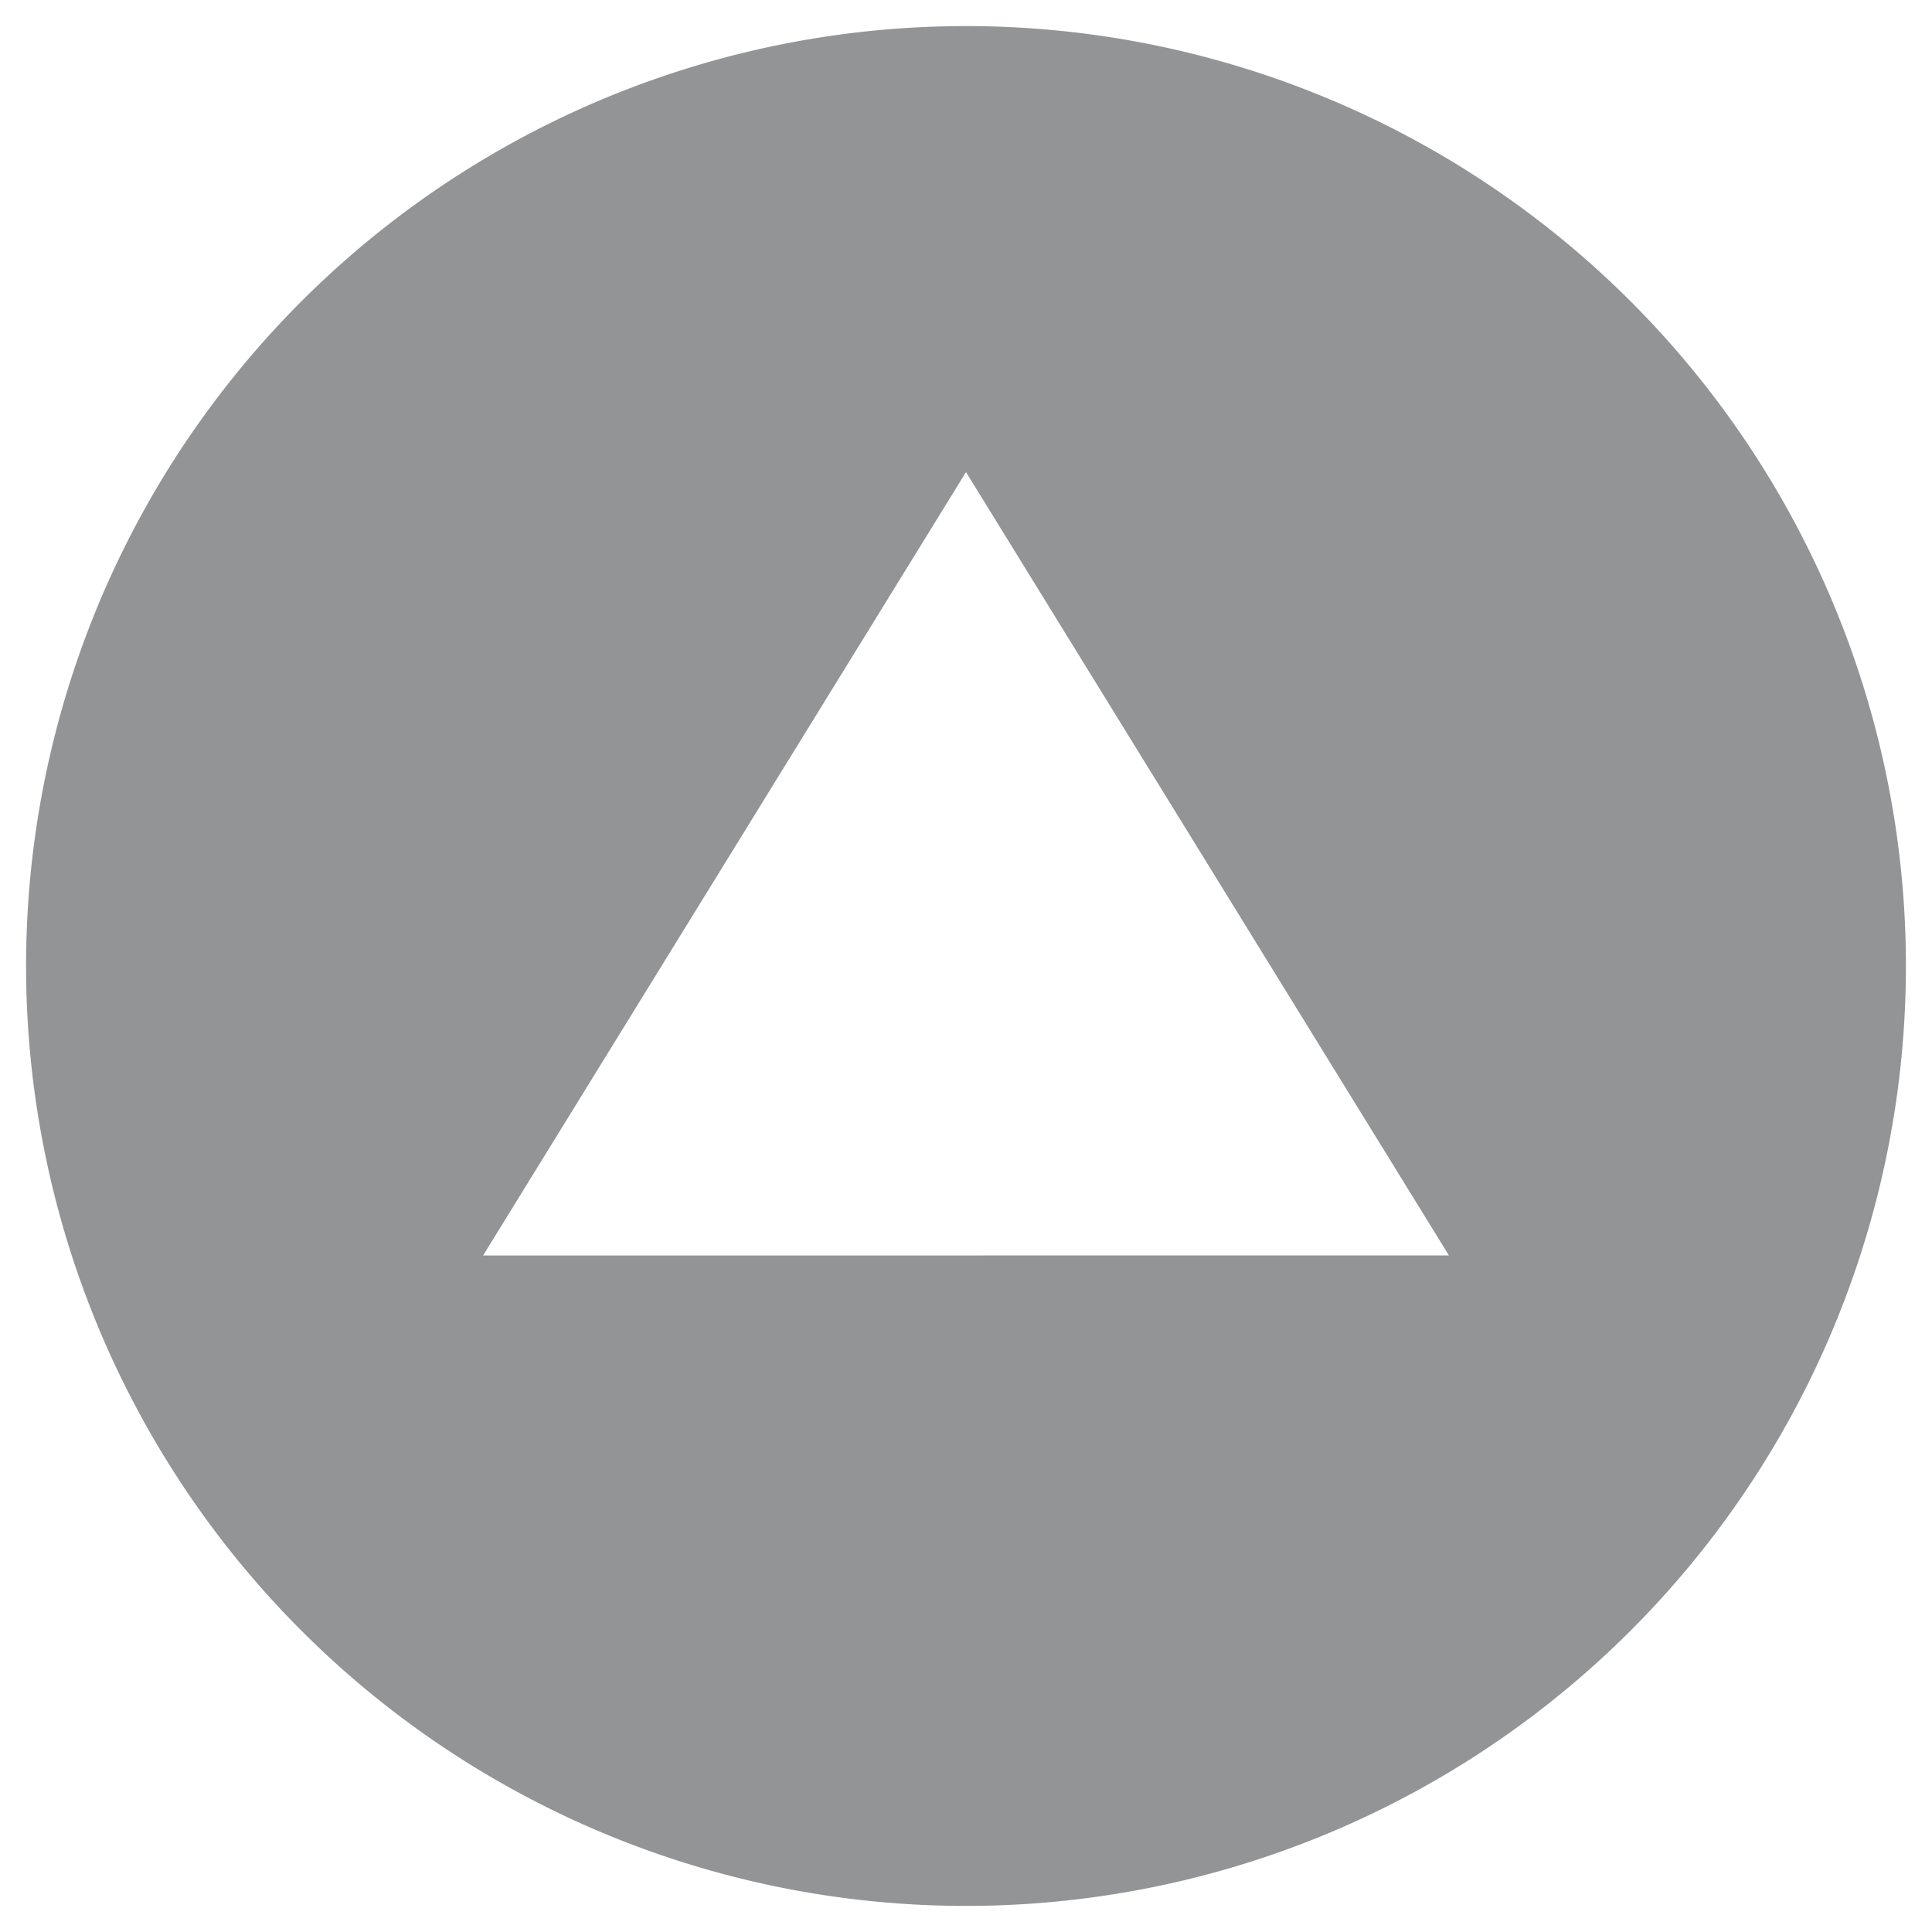
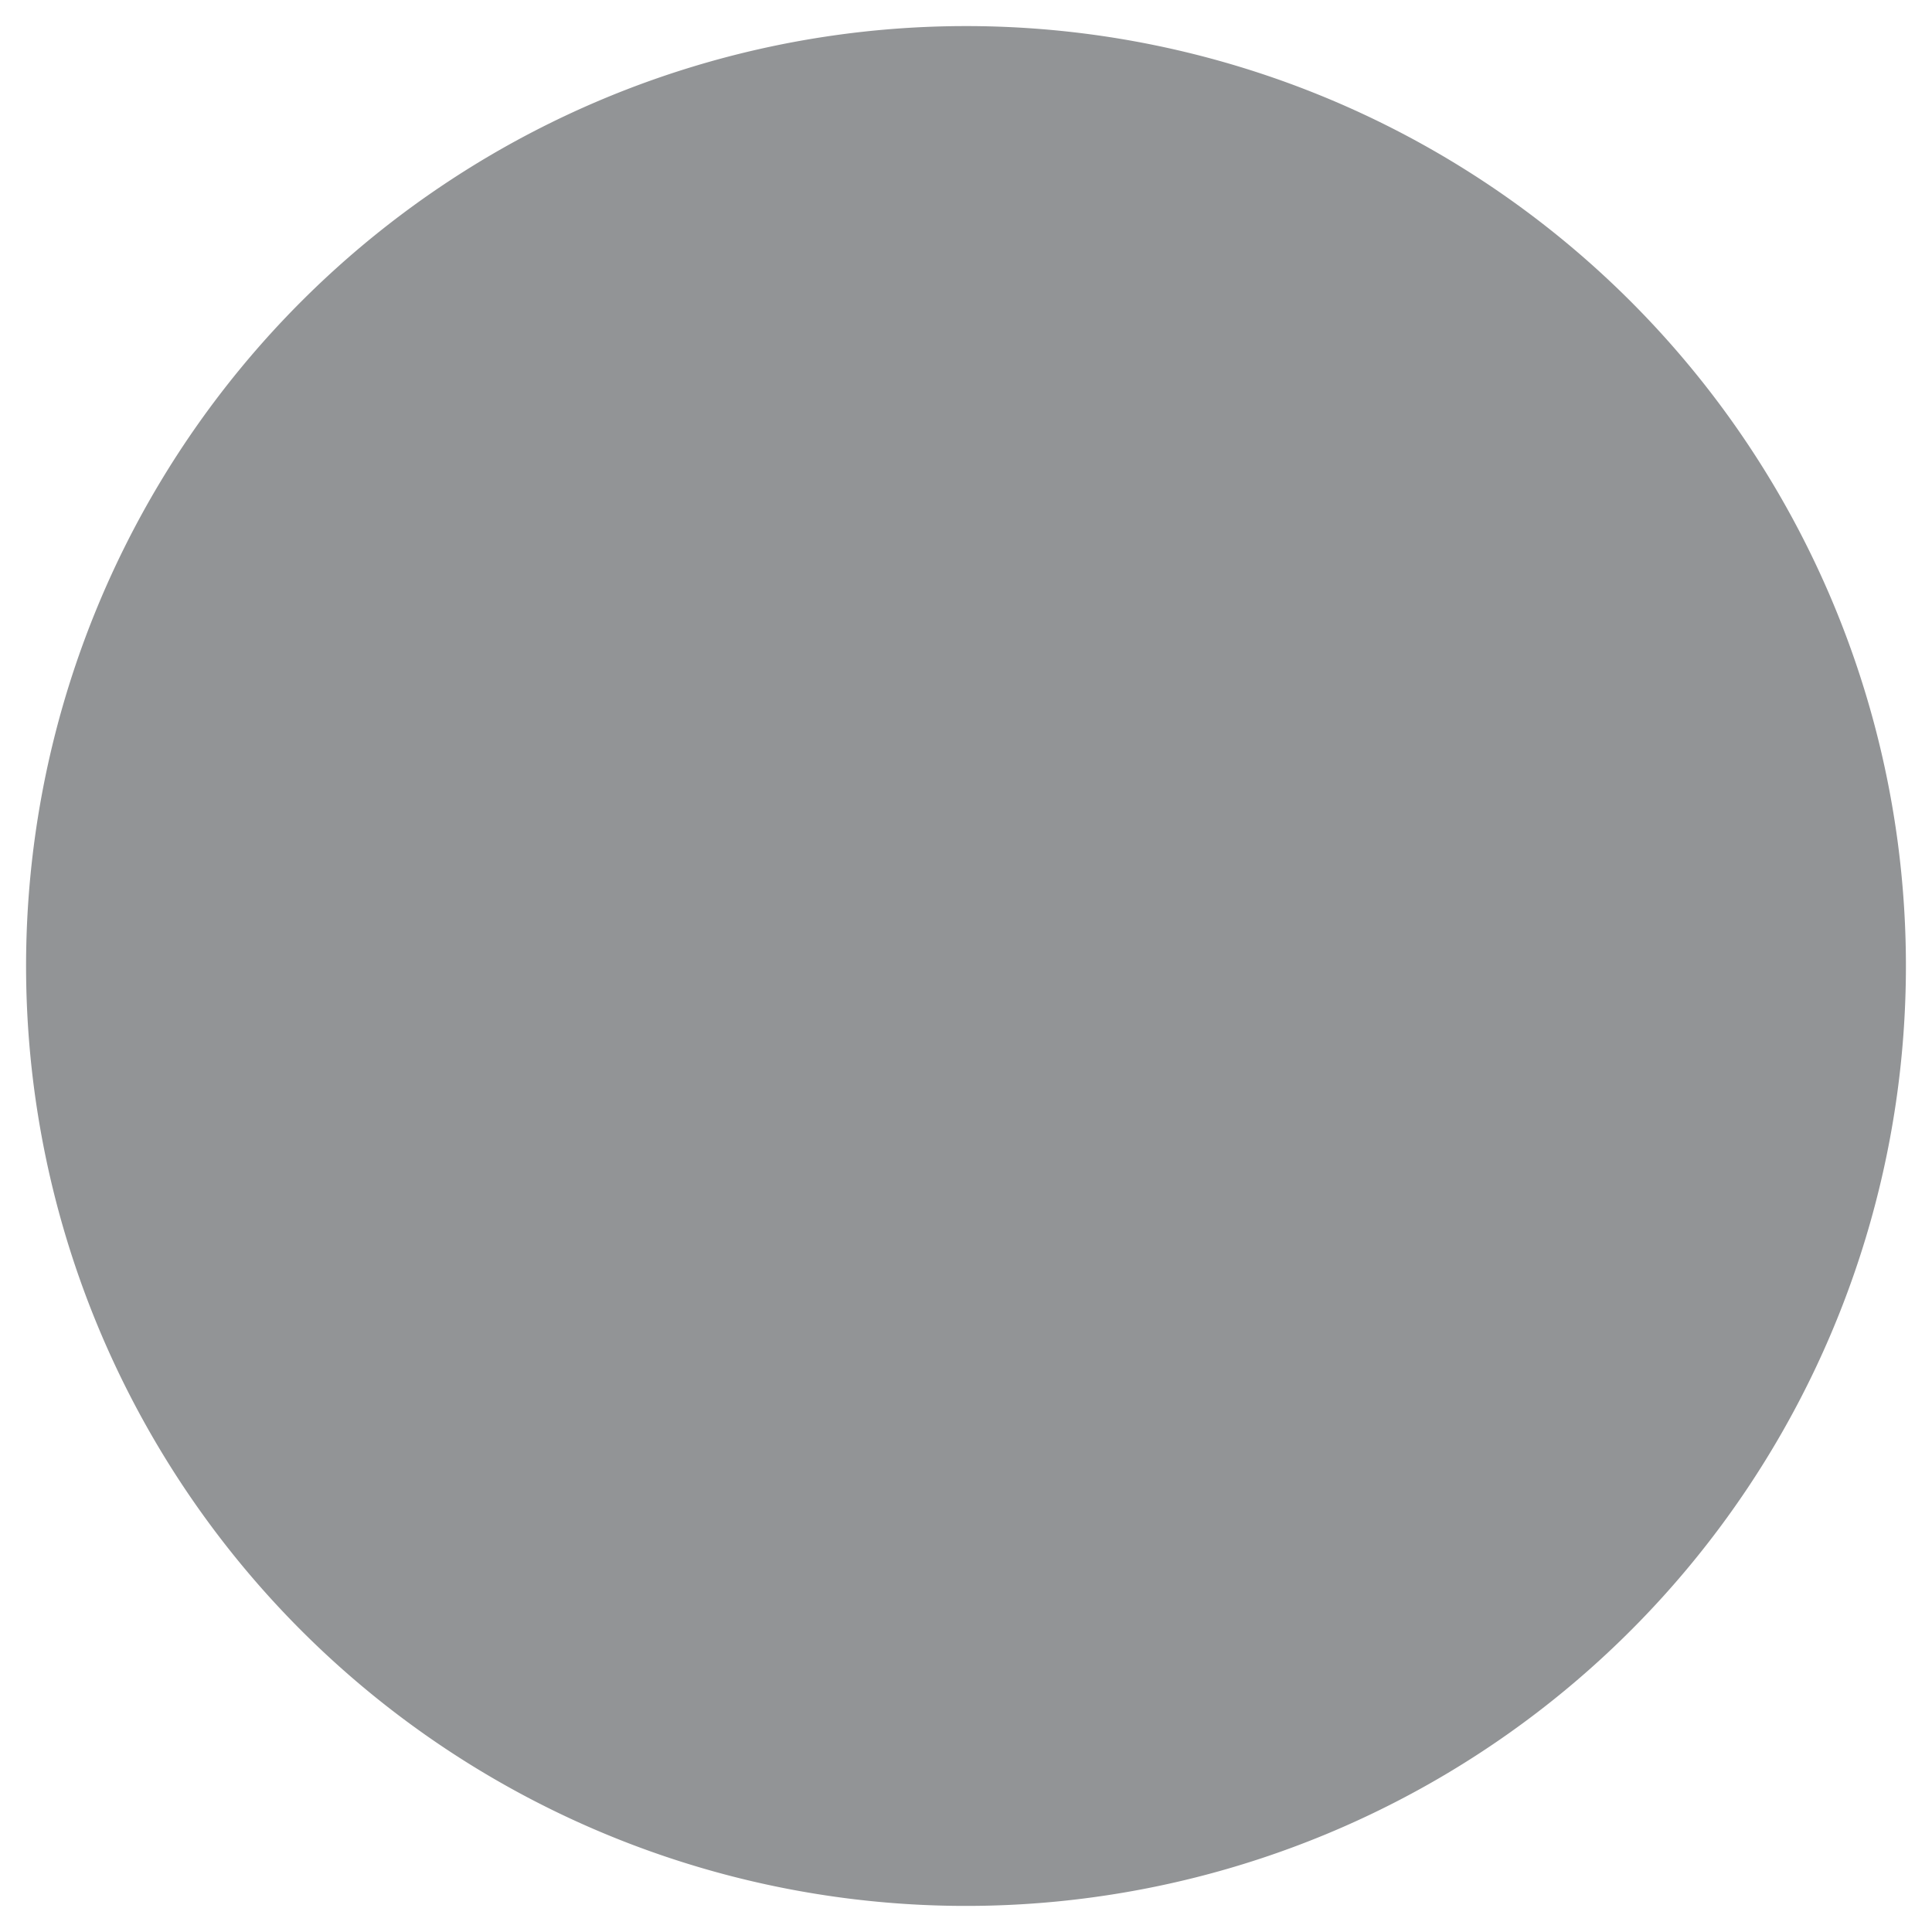
<svg xmlns="http://www.w3.org/2000/svg" id="Capa_2" data-name="Capa 2" viewBox="0 0 262.2 262.2">
  <defs>
    <style>.cls-1{fill:#929496;}</style>
  </defs>
  <title>flecha_Gr50</title>
-   <path class="cls-1" d="M131.1,3.54A127.56,127.56,0,1,0,258.66,131.1,127.55,127.55,0,0,0,131.1,3.54ZM65.56,170.39,131.1,64.07l65.54,106.31Z" />
+   <path class="cls-1" d="M131.1,3.54A127.56,127.56,0,1,0,258.66,131.1,127.55,127.55,0,0,0,131.1,3.54Zl65.54,106.31Z" />
</svg>